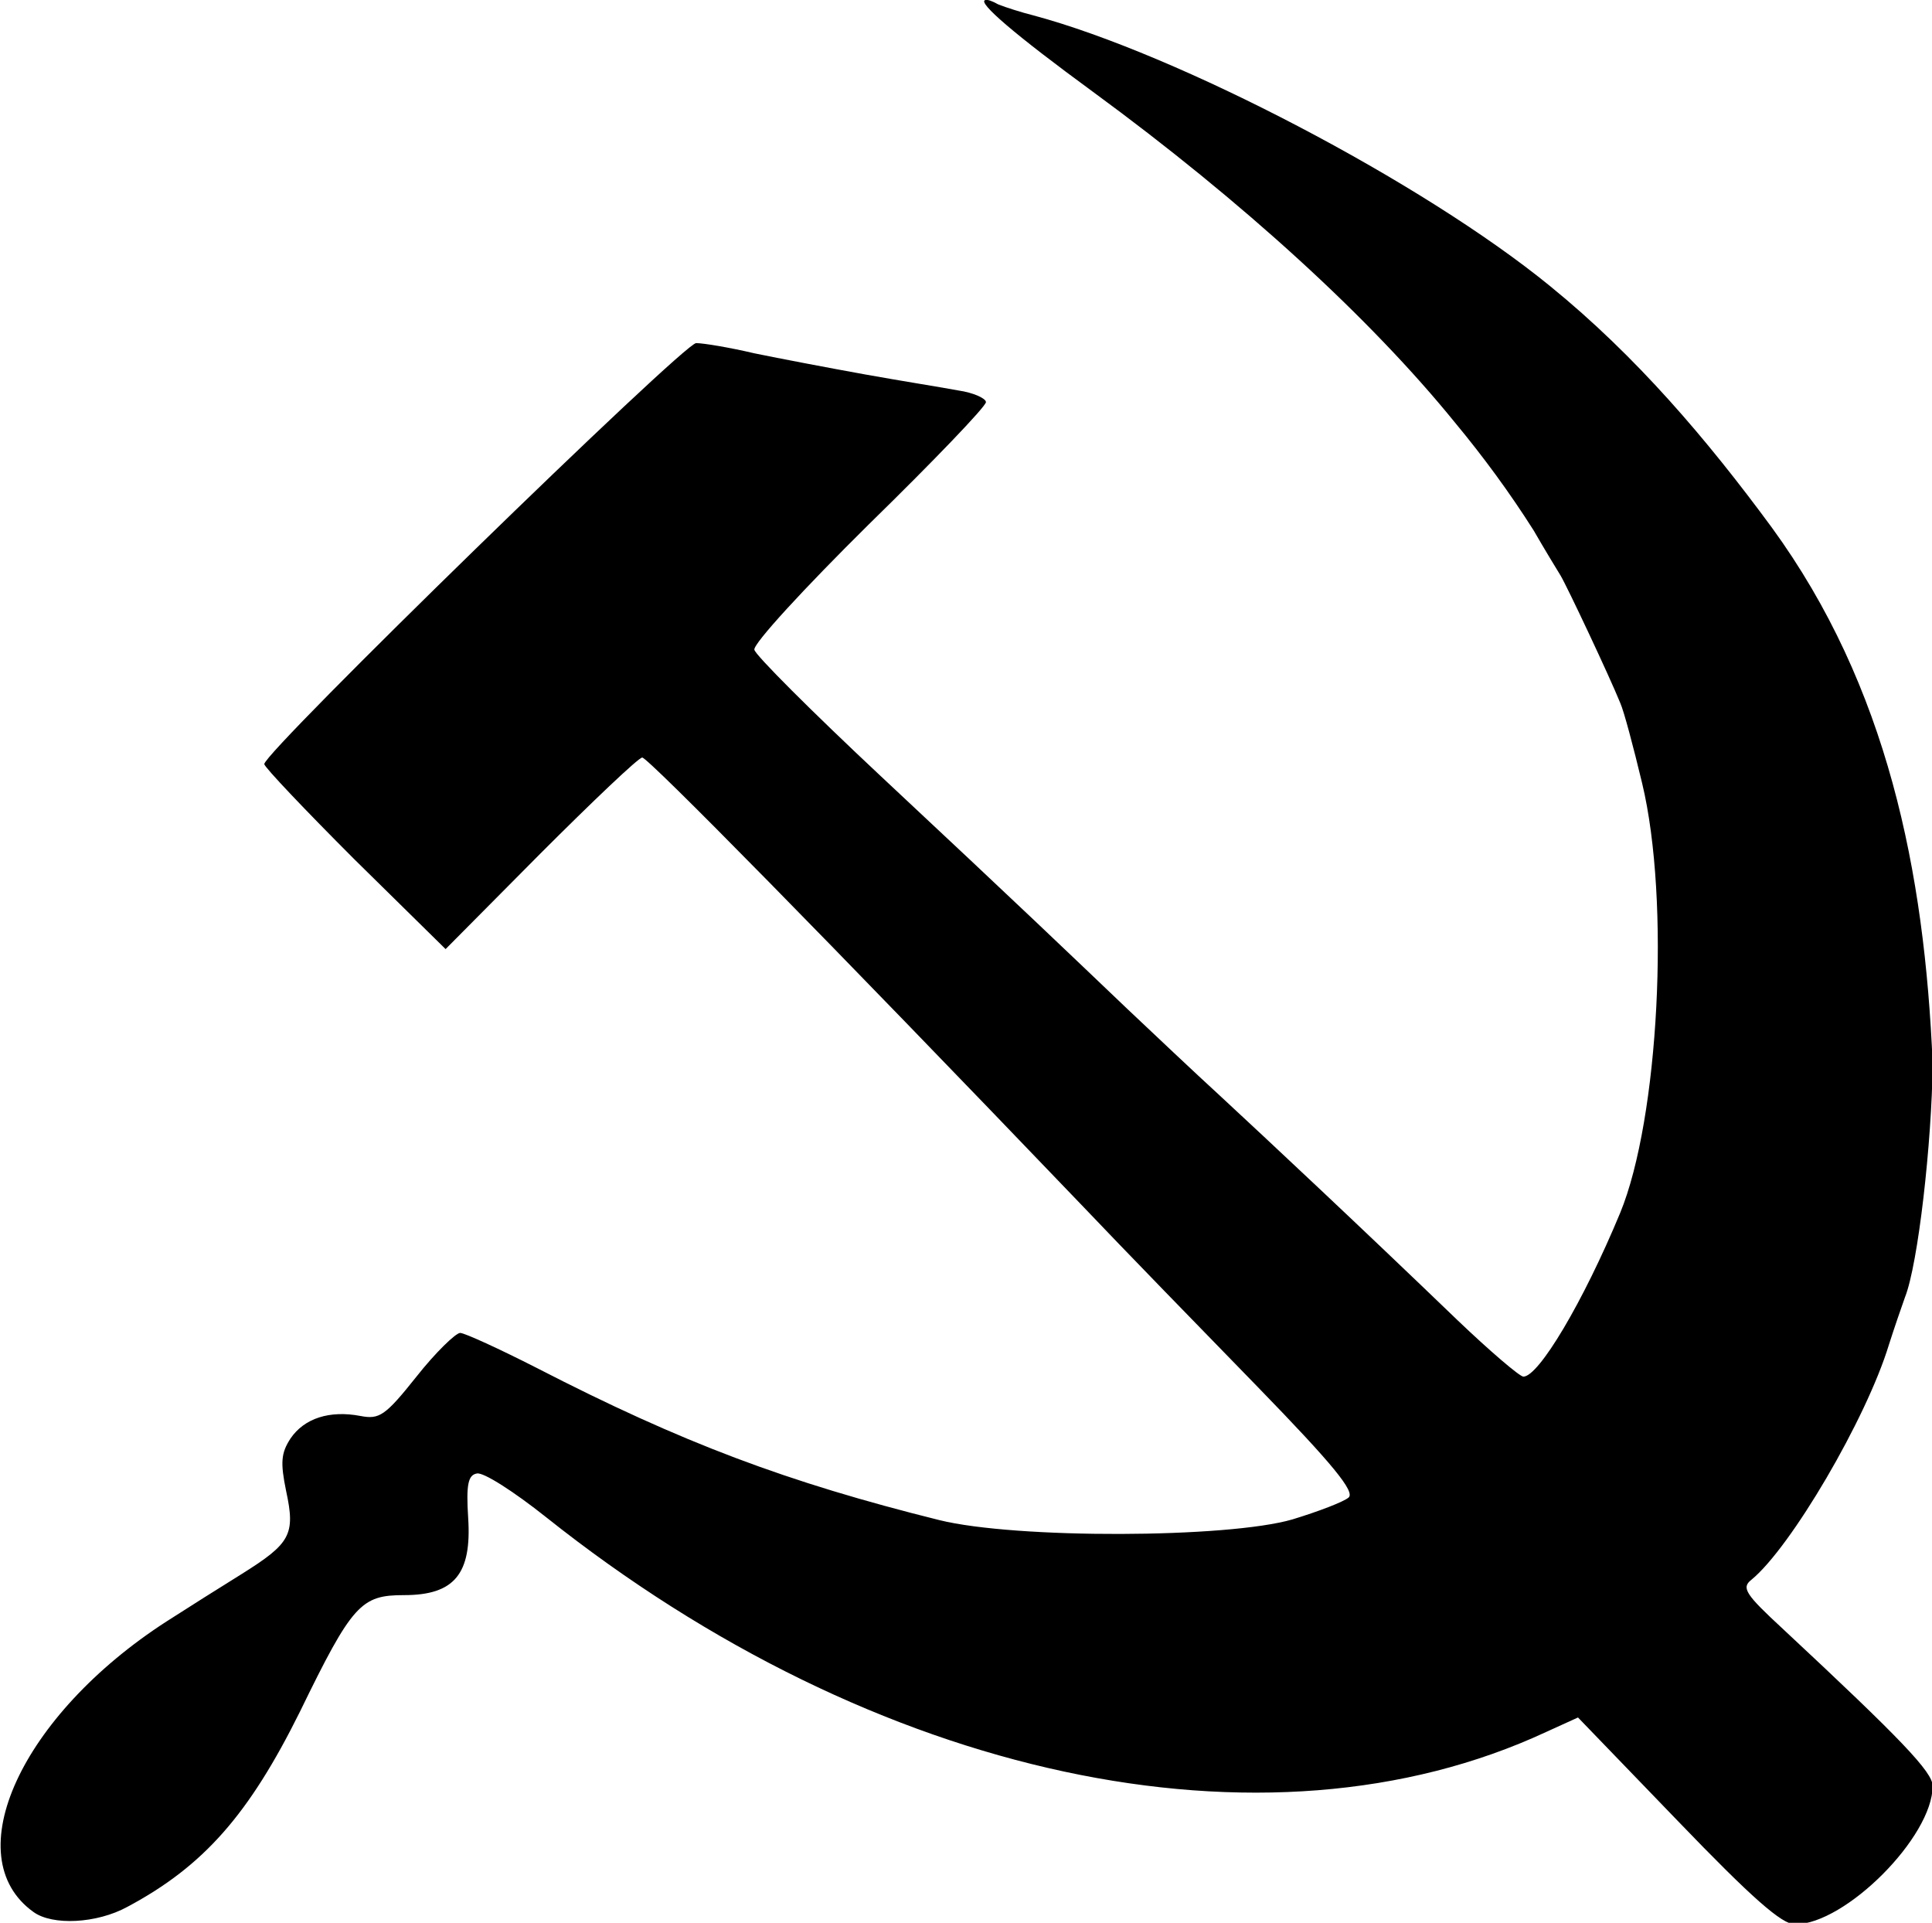
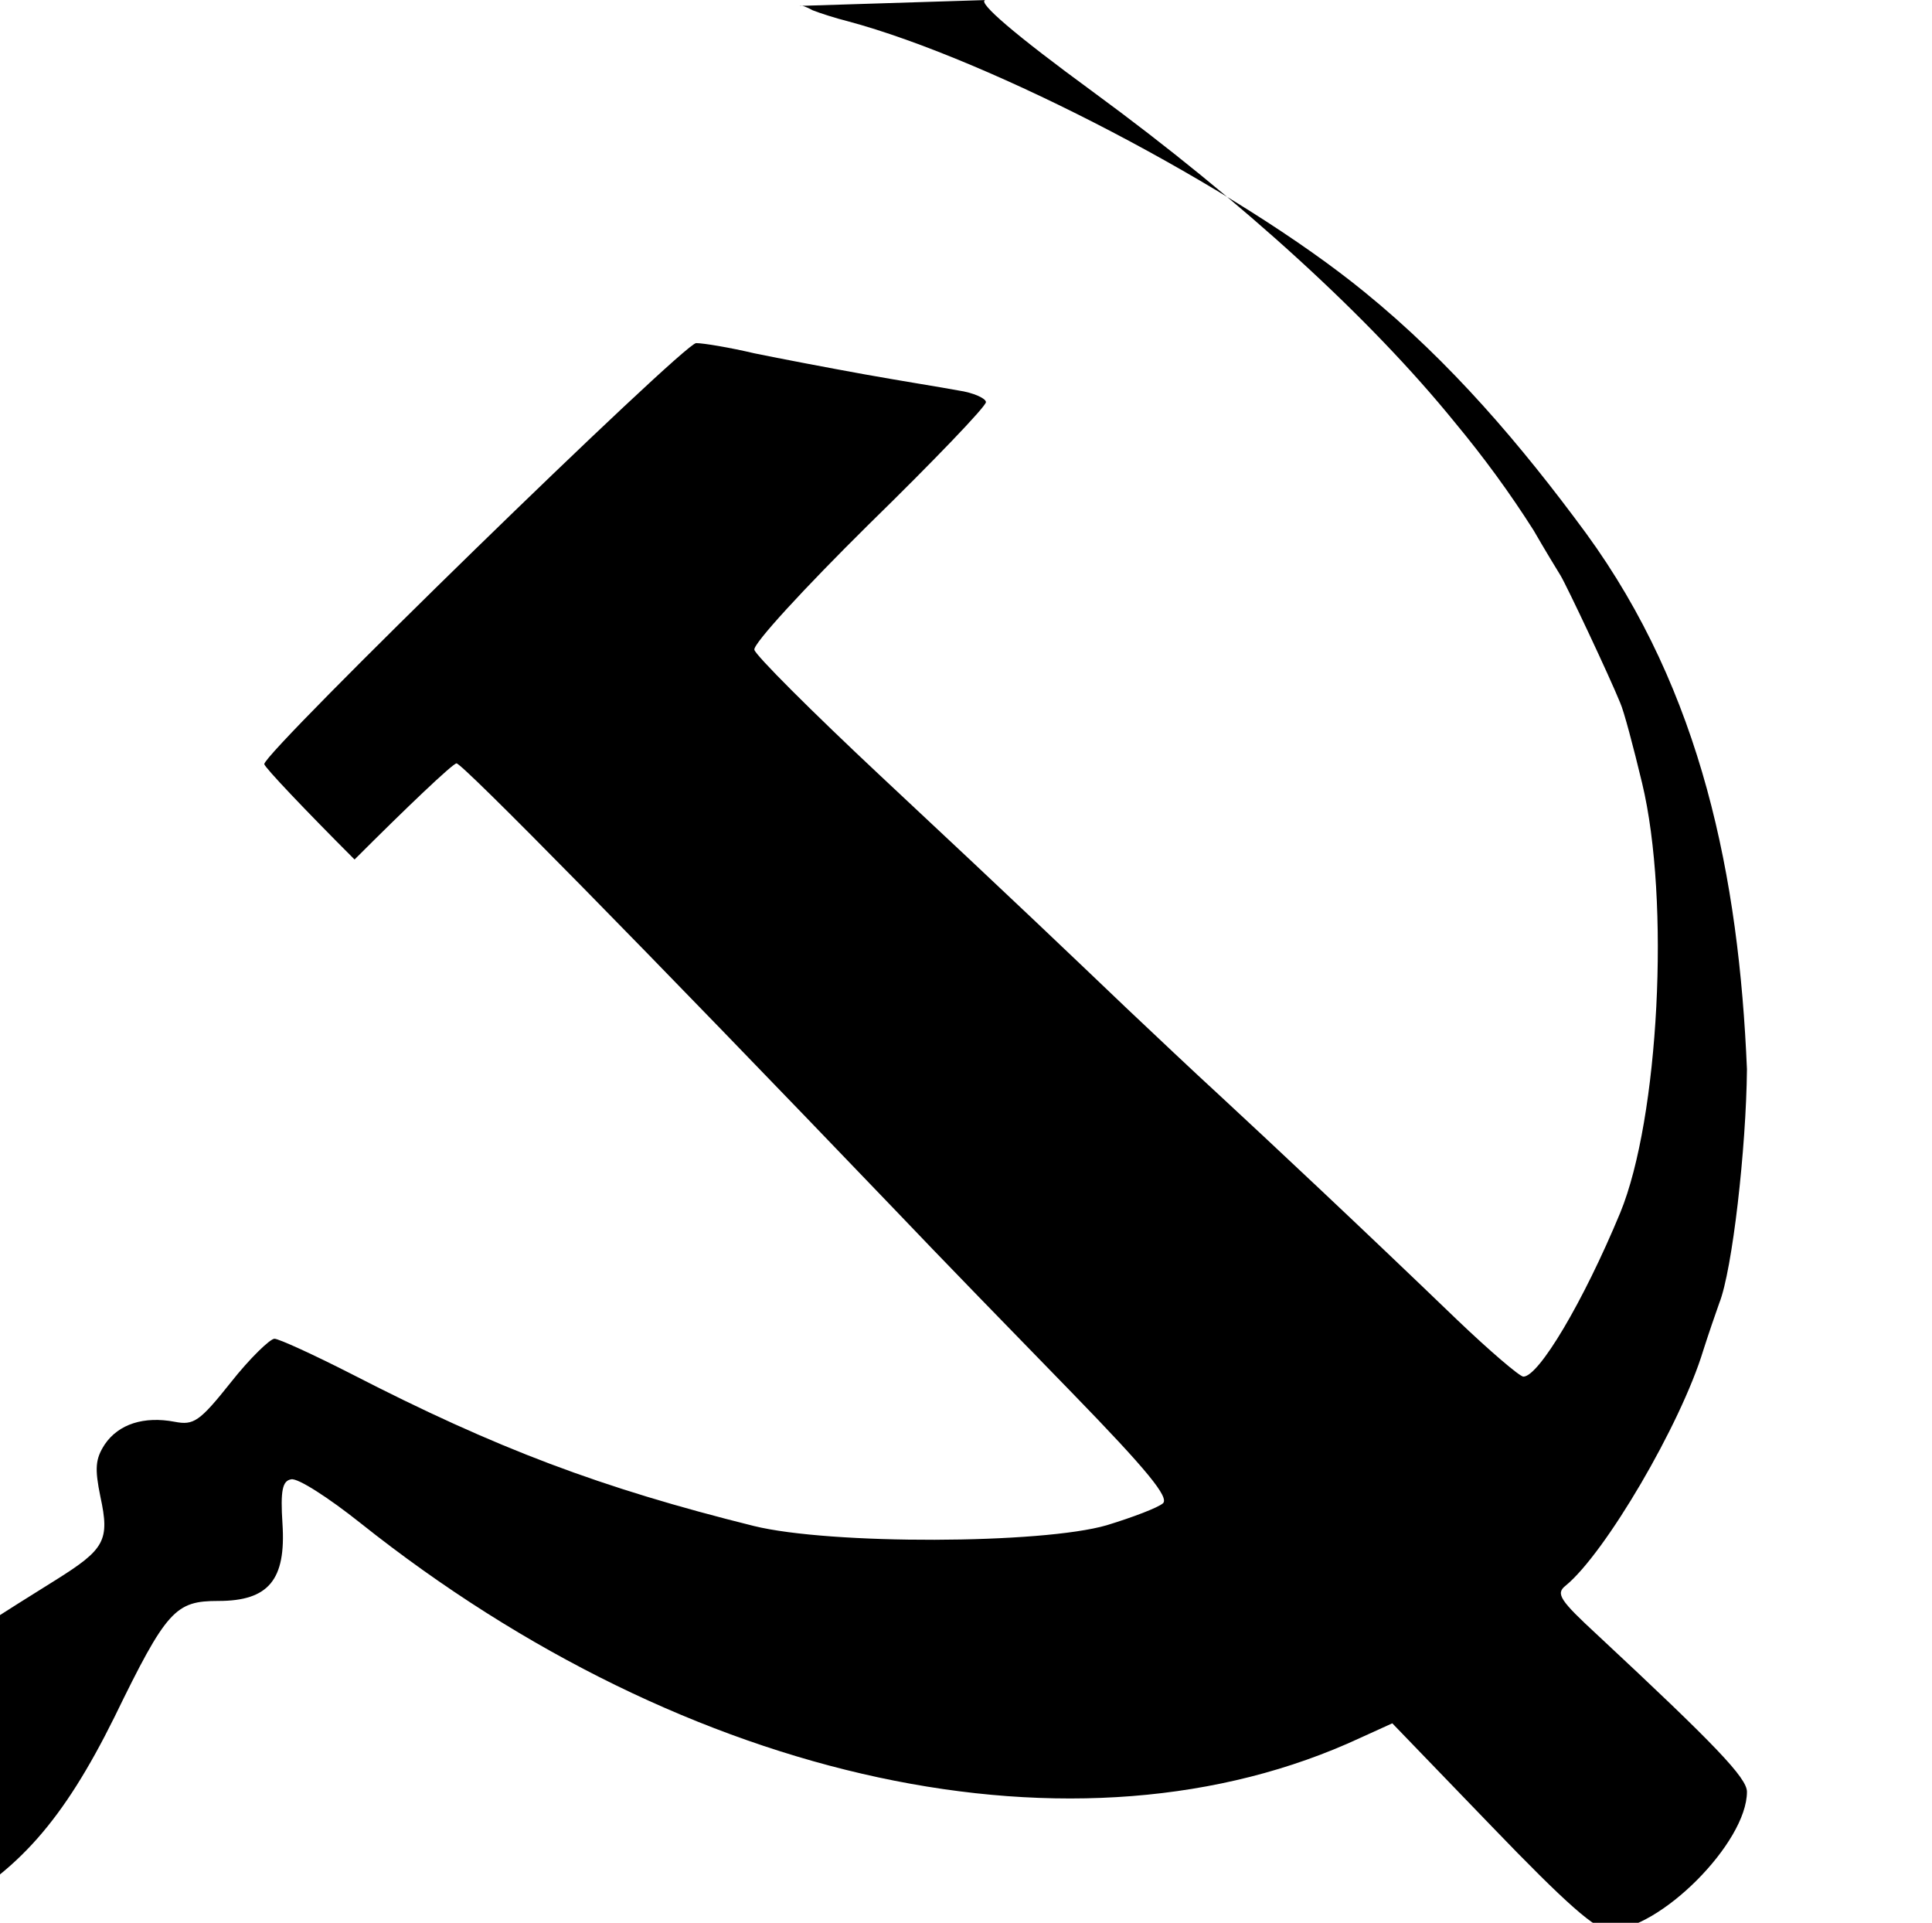
<svg xmlns="http://www.w3.org/2000/svg" enable-background="new 0 0 265.3 264" version="1.1" viewBox="0 0 265.3 264" xml:space="preserve">
  <g transform="translate(-21.811 -110.29)">
-     <path d="m157.1 110.3c-1.1 0.3 4 4.7 14.8 12.6 20.6 15.1 38.1 31.1 49.7 45.4 3.9 4.7 7.5 9.6 10.8 14.8 1.5 2.6 3.2 5.4 3.7 6.2 0.9 1.5 6.7 13.8 8.2 17.5 0.5 1.1 1.8 6 3 11 3.9 16.2 2.3 46.1-3 59-5.1 12.3-11.2 22.5-13.3 22.5-0.5 0-4.6-3.5-9.1-7.8-13.4-12.9-25.8-24.5-32.6-30.8-3.5-3.2-9.2-8.6-12.7-11.9-8.5-8.1-14-13.4-33.9-32-9.4-8.8-17.2-16.6-17.3-17.3-0.2-0.8 6.9-8.5 15.7-17.2 8.9-8.7 16.1-16.2 16.1-16.8 0-0.5-1.7-1.3-3.8-1.6-2.1-0.4-7.8-1.3-12.8-2.2s-11.8-2.2-15.2-2.9c-3.4-0.8-7-1.4-8-1.4-1.7 0-59.3 56.1-59.3 57.8 0 0.4 5.6 6.3 12.4 13.1l12.5 12.3 13-13.1c7.2-7.2 13.5-13.2 14-13.2 0.8 0 25.4 25 60.3 61.4 5.7 6 16.6 17.2 24.2 25 10.4 10.7 13.4 14.4 12.5 15.2-0.7 0.6-4.1 1.9-7.7 3-8.9 2.6-38 2.7-48.5 0.1-20.9-5.2-35.3-10.6-55.3-20.9-5.1-2.6-9.9-4.8-10.5-4.8s-3.4 2.7-6 6c-4.3 5.4-5.1 5.9-7.7 5.4-4.2-0.8-7.7 0.3-9.6 3.1-1.3 2-1.4 3.3-0.6 7.2 1.3 6 0.6 7.2-6.1 11.4-2.9 1.8-7.5 4.7-10.3 6.5-20 12.9-28.9 32.3-18.3 39.9 2.6 1.9 8.7 1.6 12.9-0.7 10.5-5.6 16.7-12.7 23.7-26.8 7.2-14.8 8.4-16 14.3-16 6.9 0 9.3-2.9 8.8-10.6-0.3-4.6 0-5.9 1.2-6.1 0.9-0.2 5.1 2.5 9.5 6 45.1 35.9 98.8 47.4 137.3 29.5l4.4-2 13.7 14.2c10.2 10.6 14.3 14.2 16.1 14.2 6.9 0 18.9-12 18.9-19 0-1.9-4.3-6.4-20.5-21.5-5.2-4.8-5.8-5.7-4.4-6.8 5.4-4.4 15.8-22.1 18.9-32.3 0.7-2.2 1.7-5.1 2.2-6.5 1.8-4.5 3.7-21.3 3.8-32.1-1.1-26.3-6.2-51.8-22.1-73.6-8.9-12.1-18.6-23.5-30.4-33.1-17.5-14.3-51.2-31.9-71-37.2-1.6-0.4-3.8-1.1-4.8-1.5-0.9-0.5-1.5-0.7-1.8-0.6z" />
+     <path d="m157.1 110.3c-1.1 0.3 4 4.7 14.8 12.6 20.6 15.1 38.1 31.1 49.7 45.4 3.9 4.7 7.5 9.6 10.8 14.8 1.5 2.6 3.2 5.4 3.7 6.2 0.9 1.5 6.7 13.8 8.2 17.5 0.5 1.1 1.8 6 3 11 3.9 16.2 2.3 46.1-3 59-5.1 12.3-11.2 22.5-13.3 22.5-0.5 0-4.6-3.5-9.1-7.8-13.4-12.9-25.8-24.5-32.6-30.8-3.5-3.2-9.2-8.6-12.7-11.9-8.5-8.1-14-13.4-33.9-32-9.4-8.8-17.2-16.6-17.3-17.3-0.2-0.8 6.9-8.5 15.7-17.2 8.9-8.7 16.1-16.2 16.1-16.8 0-0.5-1.7-1.3-3.8-1.6-2.1-0.4-7.8-1.3-12.8-2.2s-11.8-2.2-15.2-2.9c-3.4-0.8-7-1.4-8-1.4-1.7 0-59.3 56.1-59.3 57.8 0 0.4 5.6 6.3 12.4 13.1c7.2-7.2 13.5-13.2 14-13.2 0.8 0 25.4 25 60.3 61.4 5.7 6 16.6 17.2 24.2 25 10.4 10.7 13.4 14.4 12.5 15.2-0.7 0.6-4.1 1.9-7.7 3-8.9 2.6-38 2.7-48.5 0.1-20.9-5.2-35.3-10.6-55.3-20.9-5.1-2.6-9.9-4.8-10.5-4.8s-3.4 2.7-6 6c-4.3 5.4-5.1 5.9-7.7 5.4-4.2-0.8-7.7 0.3-9.6 3.1-1.3 2-1.4 3.3-0.6 7.2 1.3 6 0.6 7.2-6.1 11.4-2.9 1.8-7.5 4.7-10.3 6.5-20 12.9-28.9 32.3-18.3 39.9 2.6 1.9 8.7 1.6 12.9-0.7 10.5-5.6 16.7-12.7 23.7-26.8 7.2-14.8 8.4-16 14.3-16 6.9 0 9.3-2.9 8.8-10.6-0.3-4.6 0-5.9 1.2-6.1 0.9-0.2 5.1 2.5 9.5 6 45.1 35.9 98.8 47.4 137.3 29.5l4.4-2 13.7 14.2c10.2 10.6 14.3 14.2 16.1 14.2 6.9 0 18.9-12 18.9-19 0-1.9-4.3-6.4-20.5-21.5-5.2-4.8-5.8-5.7-4.4-6.8 5.4-4.4 15.8-22.1 18.9-32.3 0.7-2.2 1.7-5.1 2.2-6.5 1.8-4.5 3.7-21.3 3.8-32.1-1.1-26.3-6.2-51.8-22.1-73.6-8.9-12.1-18.6-23.5-30.4-33.1-17.5-14.3-51.2-31.9-71-37.2-1.6-0.4-3.8-1.1-4.8-1.5-0.9-0.5-1.5-0.7-1.8-0.6z" />
  </g>
</svg>